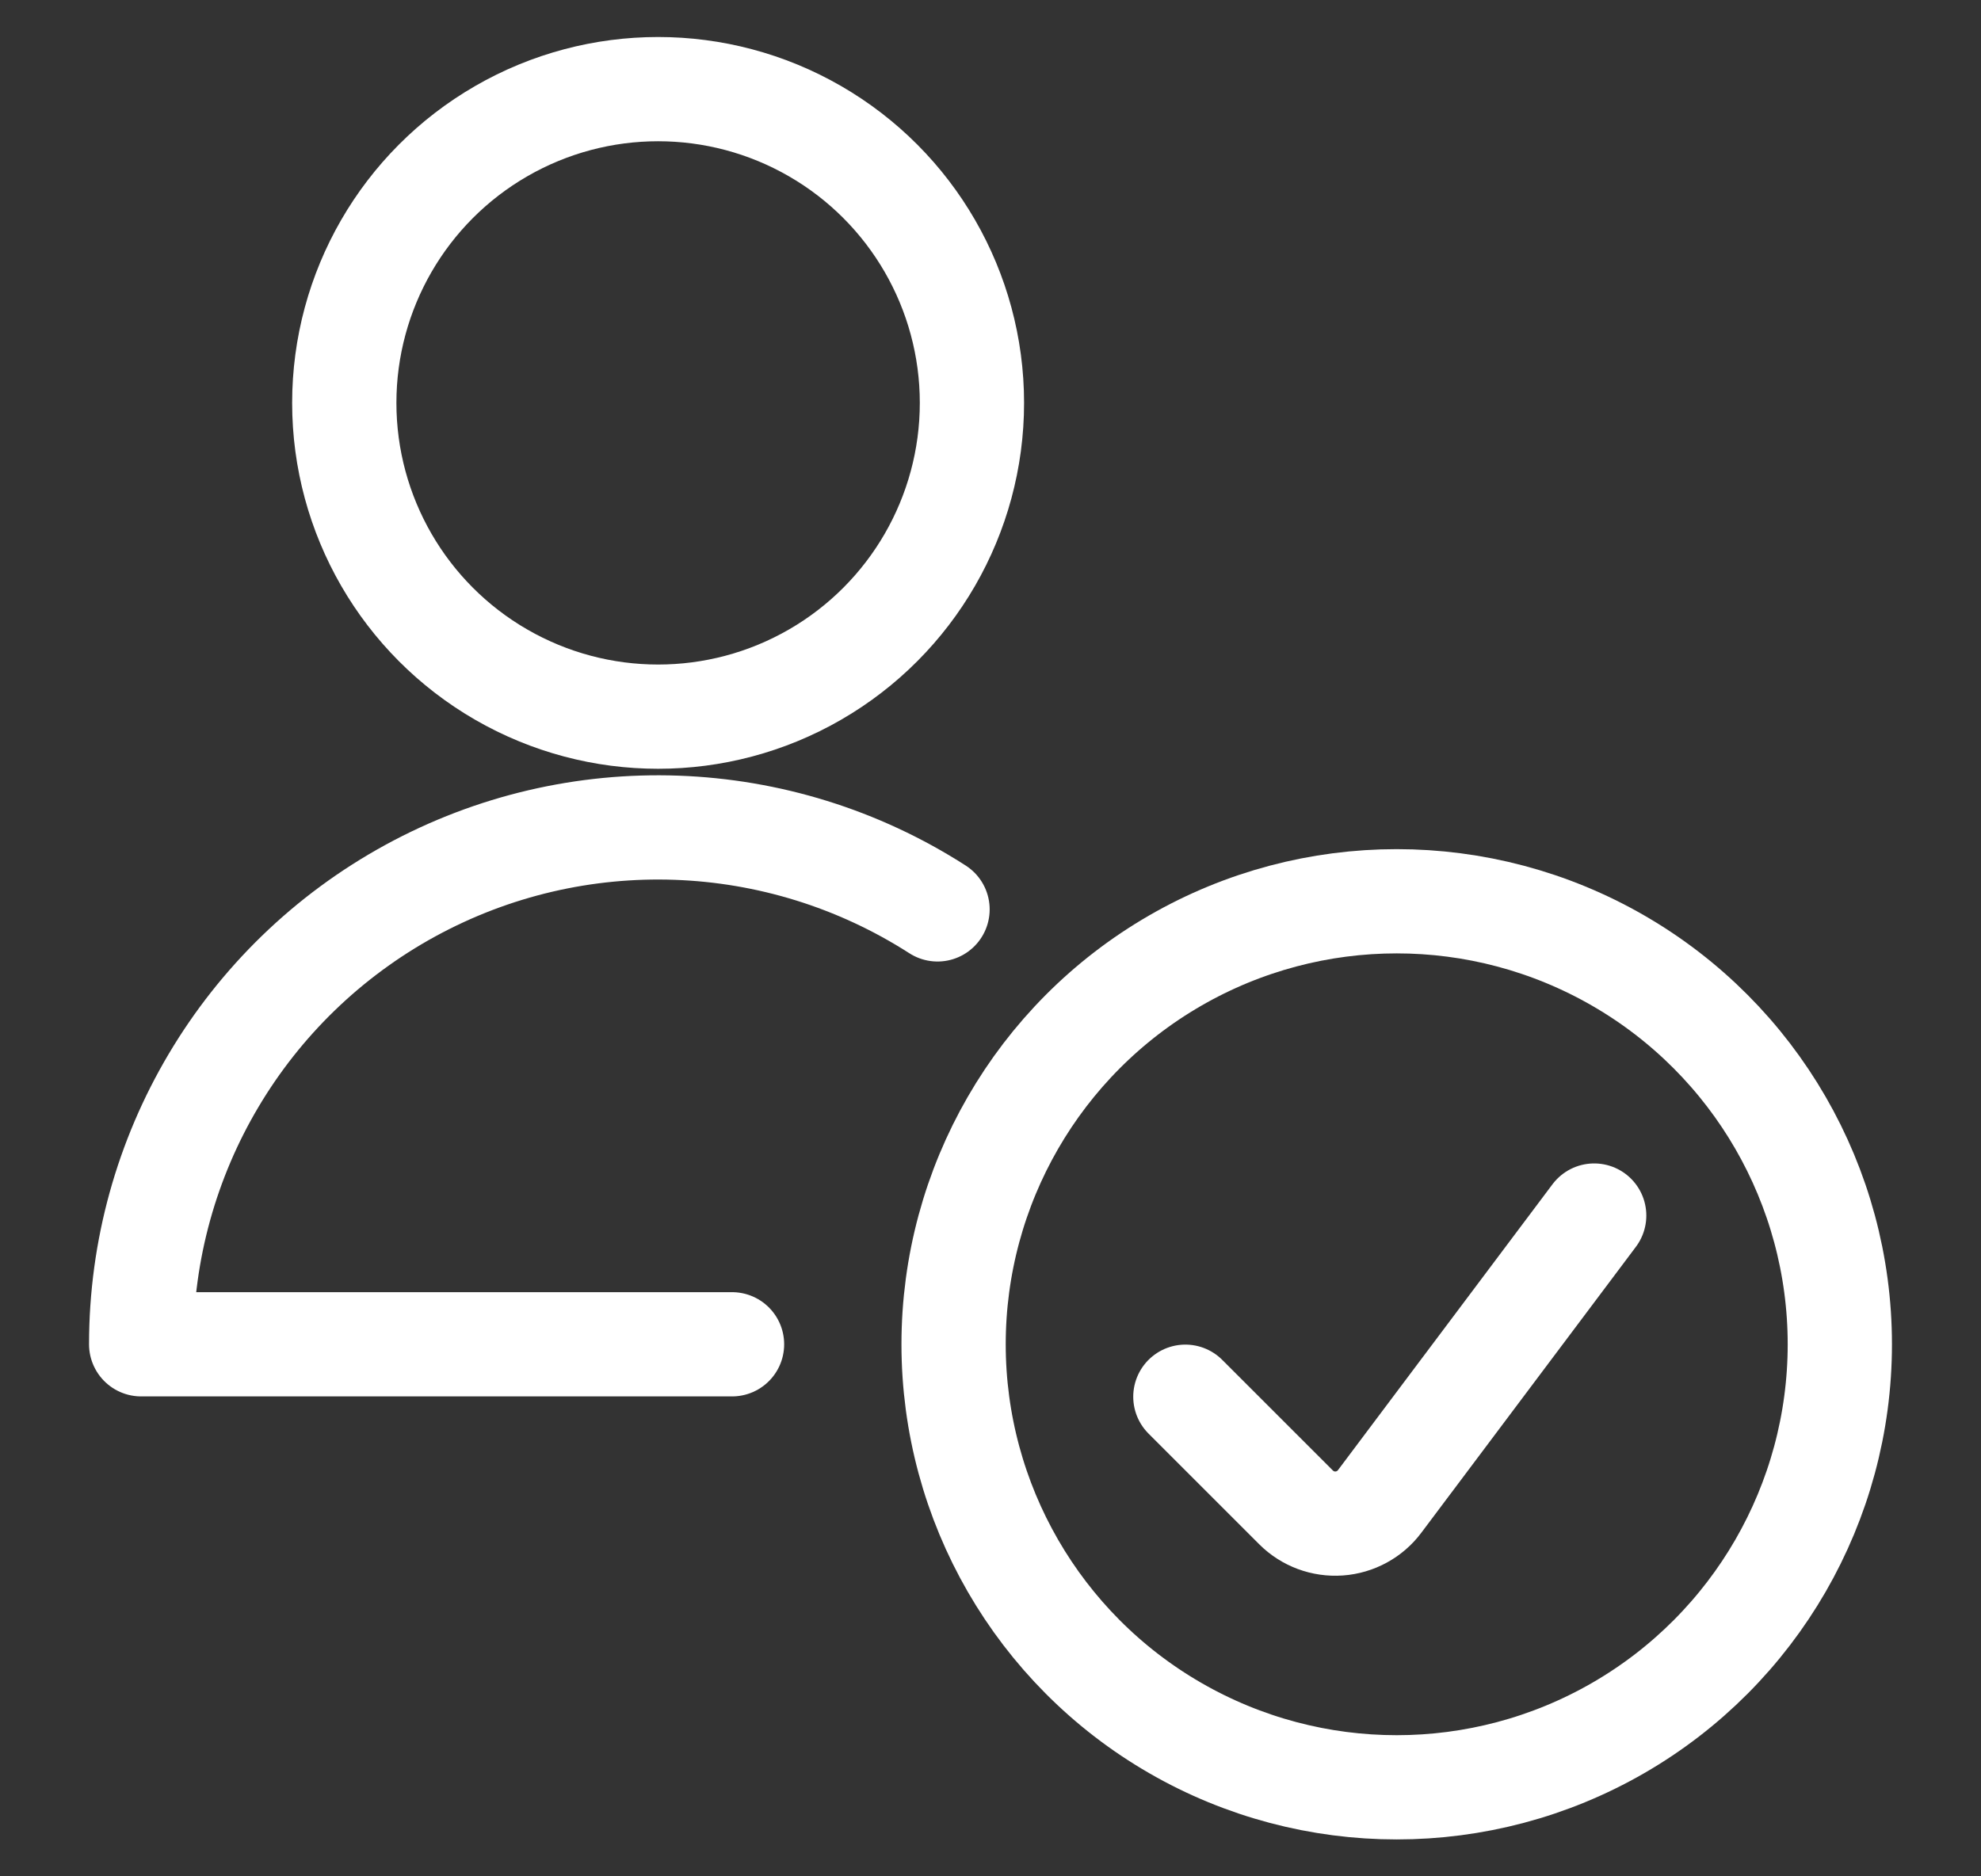
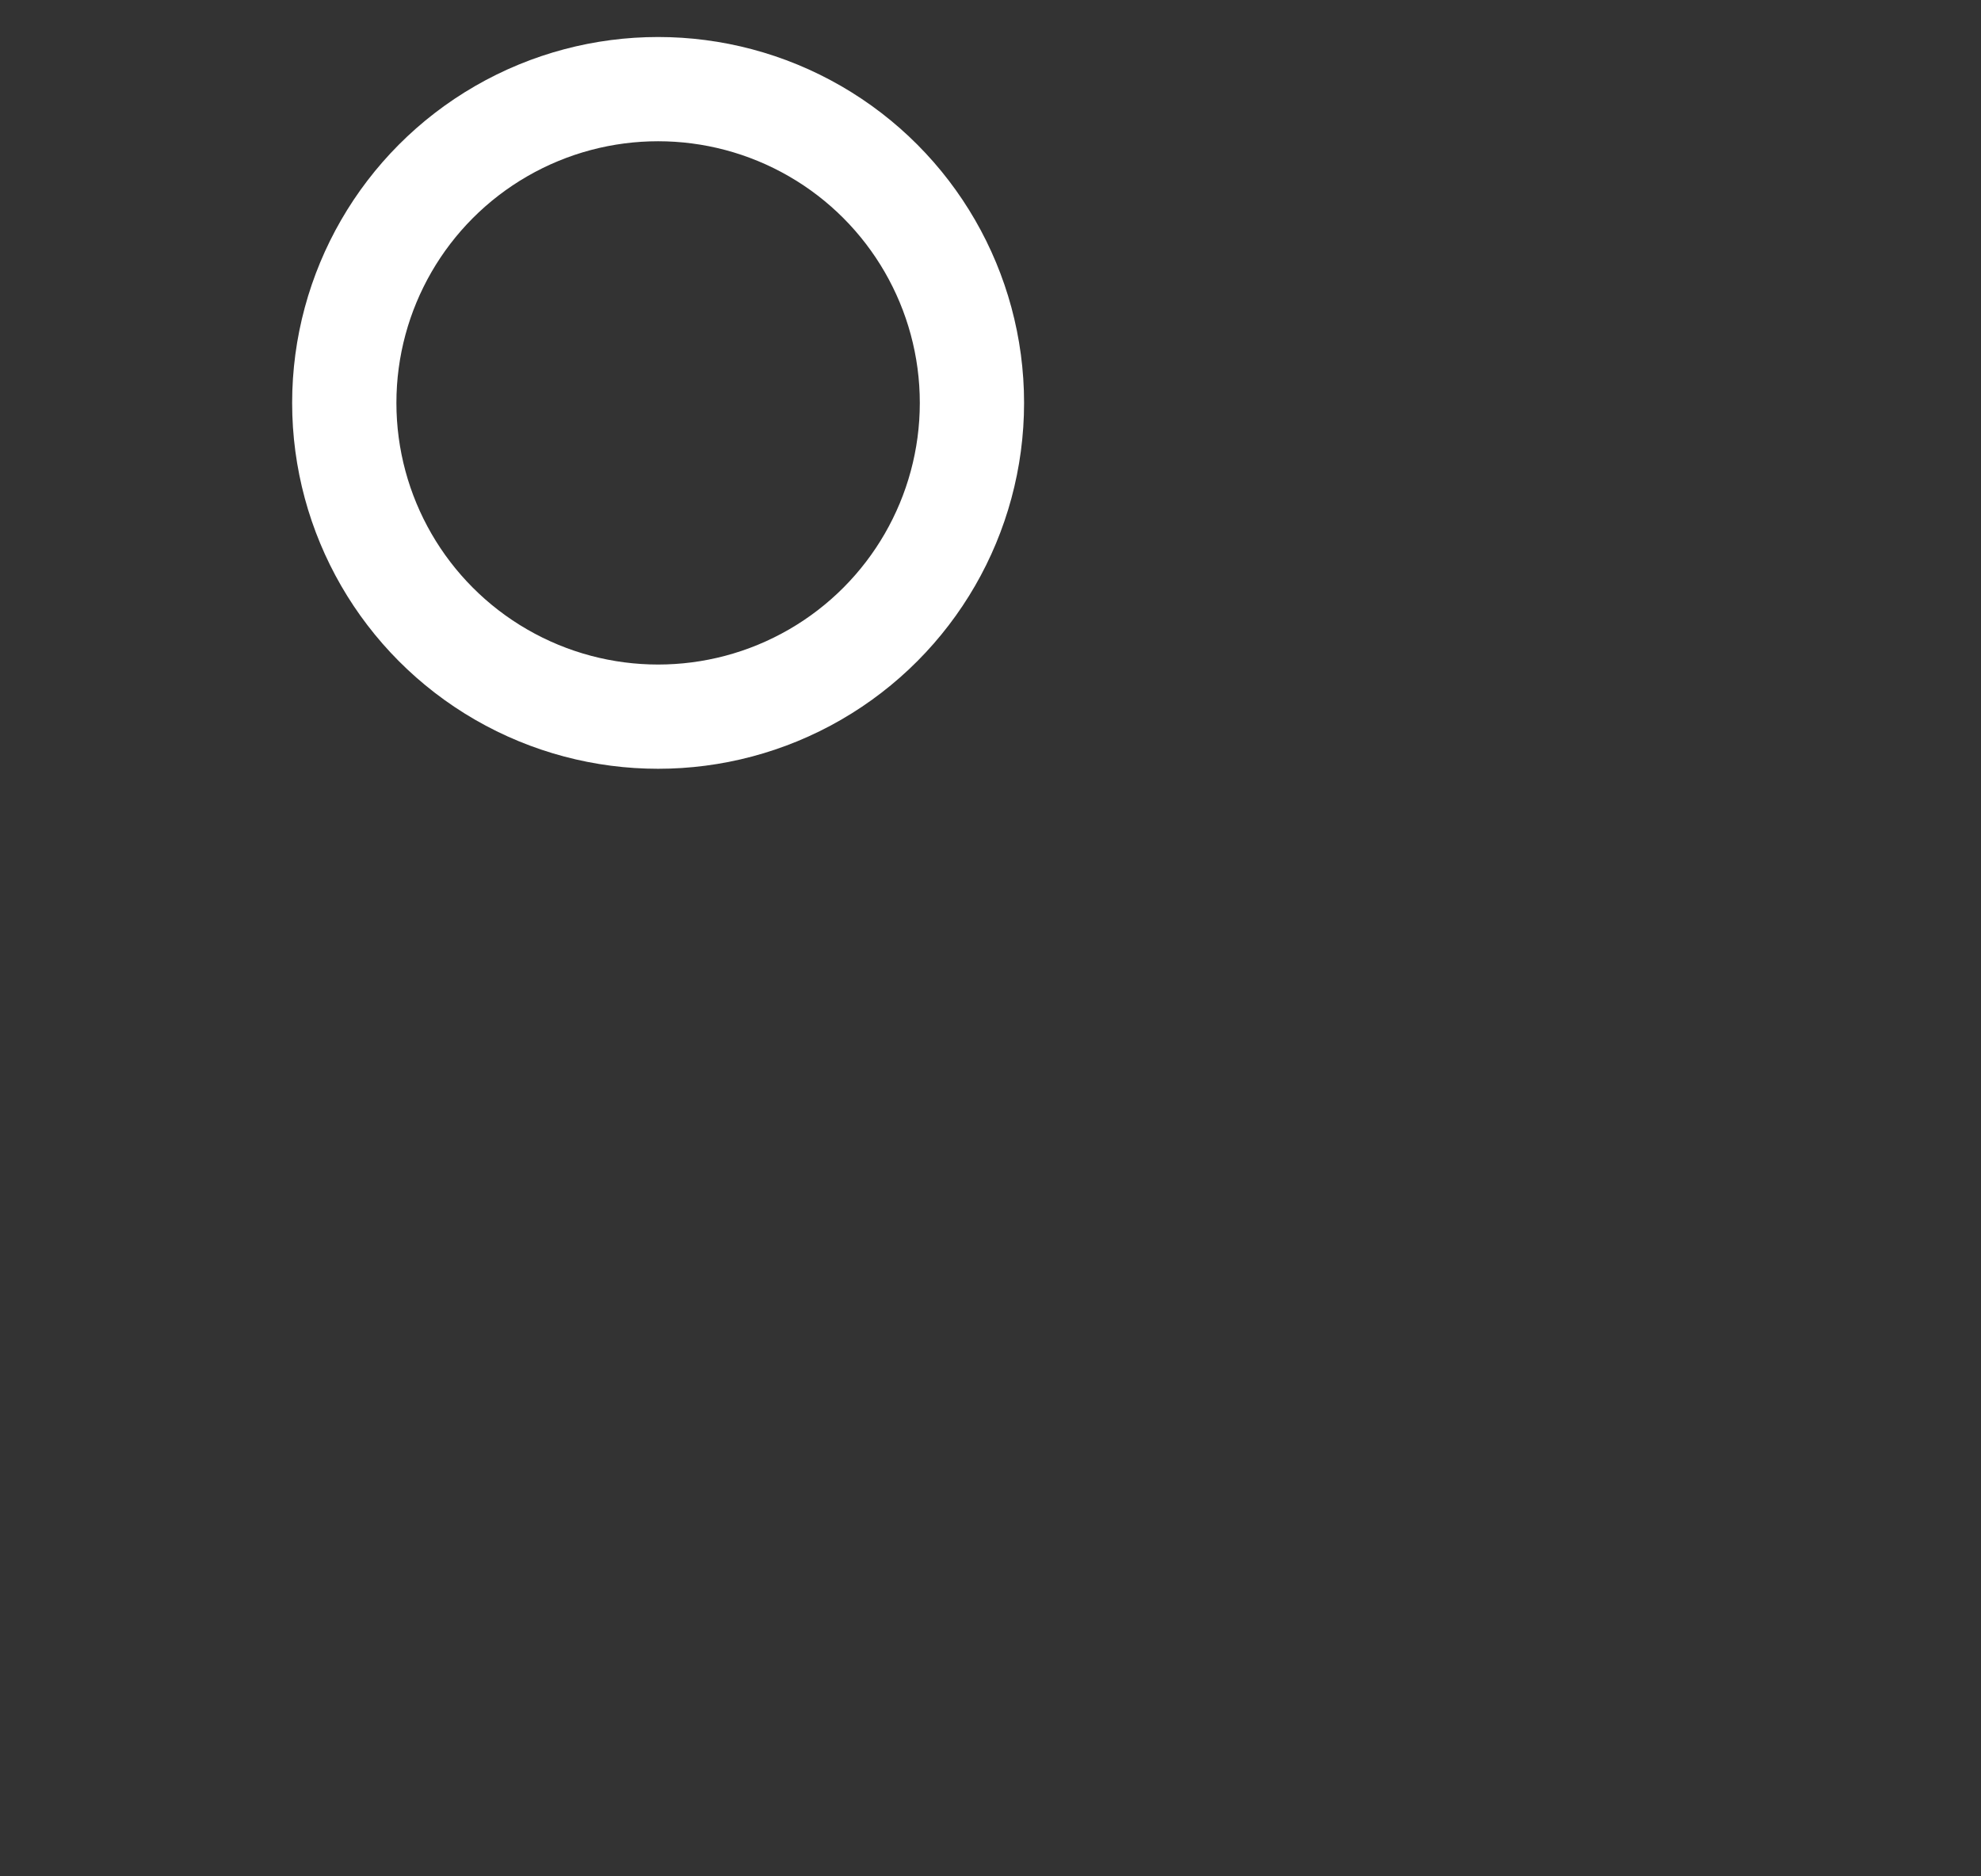
<svg xmlns="http://www.w3.org/2000/svg" width="19px" height="18px" viewBox="0 0 19 18" version="1.1">
  <rect x="0" y="0" width="19" height="18" fill="#333333" stroke="none" />
  <title>icn-find-a-professional-white</title>
  <desc>Created with Sketch.</desc>
  <g id="Styleguide" stroke="none" stroke-width="1" fill="none" fill-rule="evenodd" stroke-linecap="round" stroke-linejoin="round">
    <g id="icn-find-a-professional-white" transform="translate(1, 0.5)" stroke="#FFFFFF">
      <g id="single-neutral-actions-check-1">
-         <circle id="Oval" cx="12.396" cy="12.396" r="4.25" />
-         <path d="M14.29,11.161 L12.232,13.904 C12.14,14.027 11.998,14.104 11.845,14.115 C11.691,14.126 11.54,14.07 11.431,13.961 L10.369,12.899" id="Path" />
        <circle id="Oval" cx="5.312" cy="3.365" r="3.01" />
-         <path d="M6.021,12.396 L0.354,12.396 C0.354,10.582 1.344,8.914 2.936,8.044 C4.527,7.175 6.466,7.244 7.992,8.224" id="Path" />
      </g>
    </g>
  </g>
</svg>